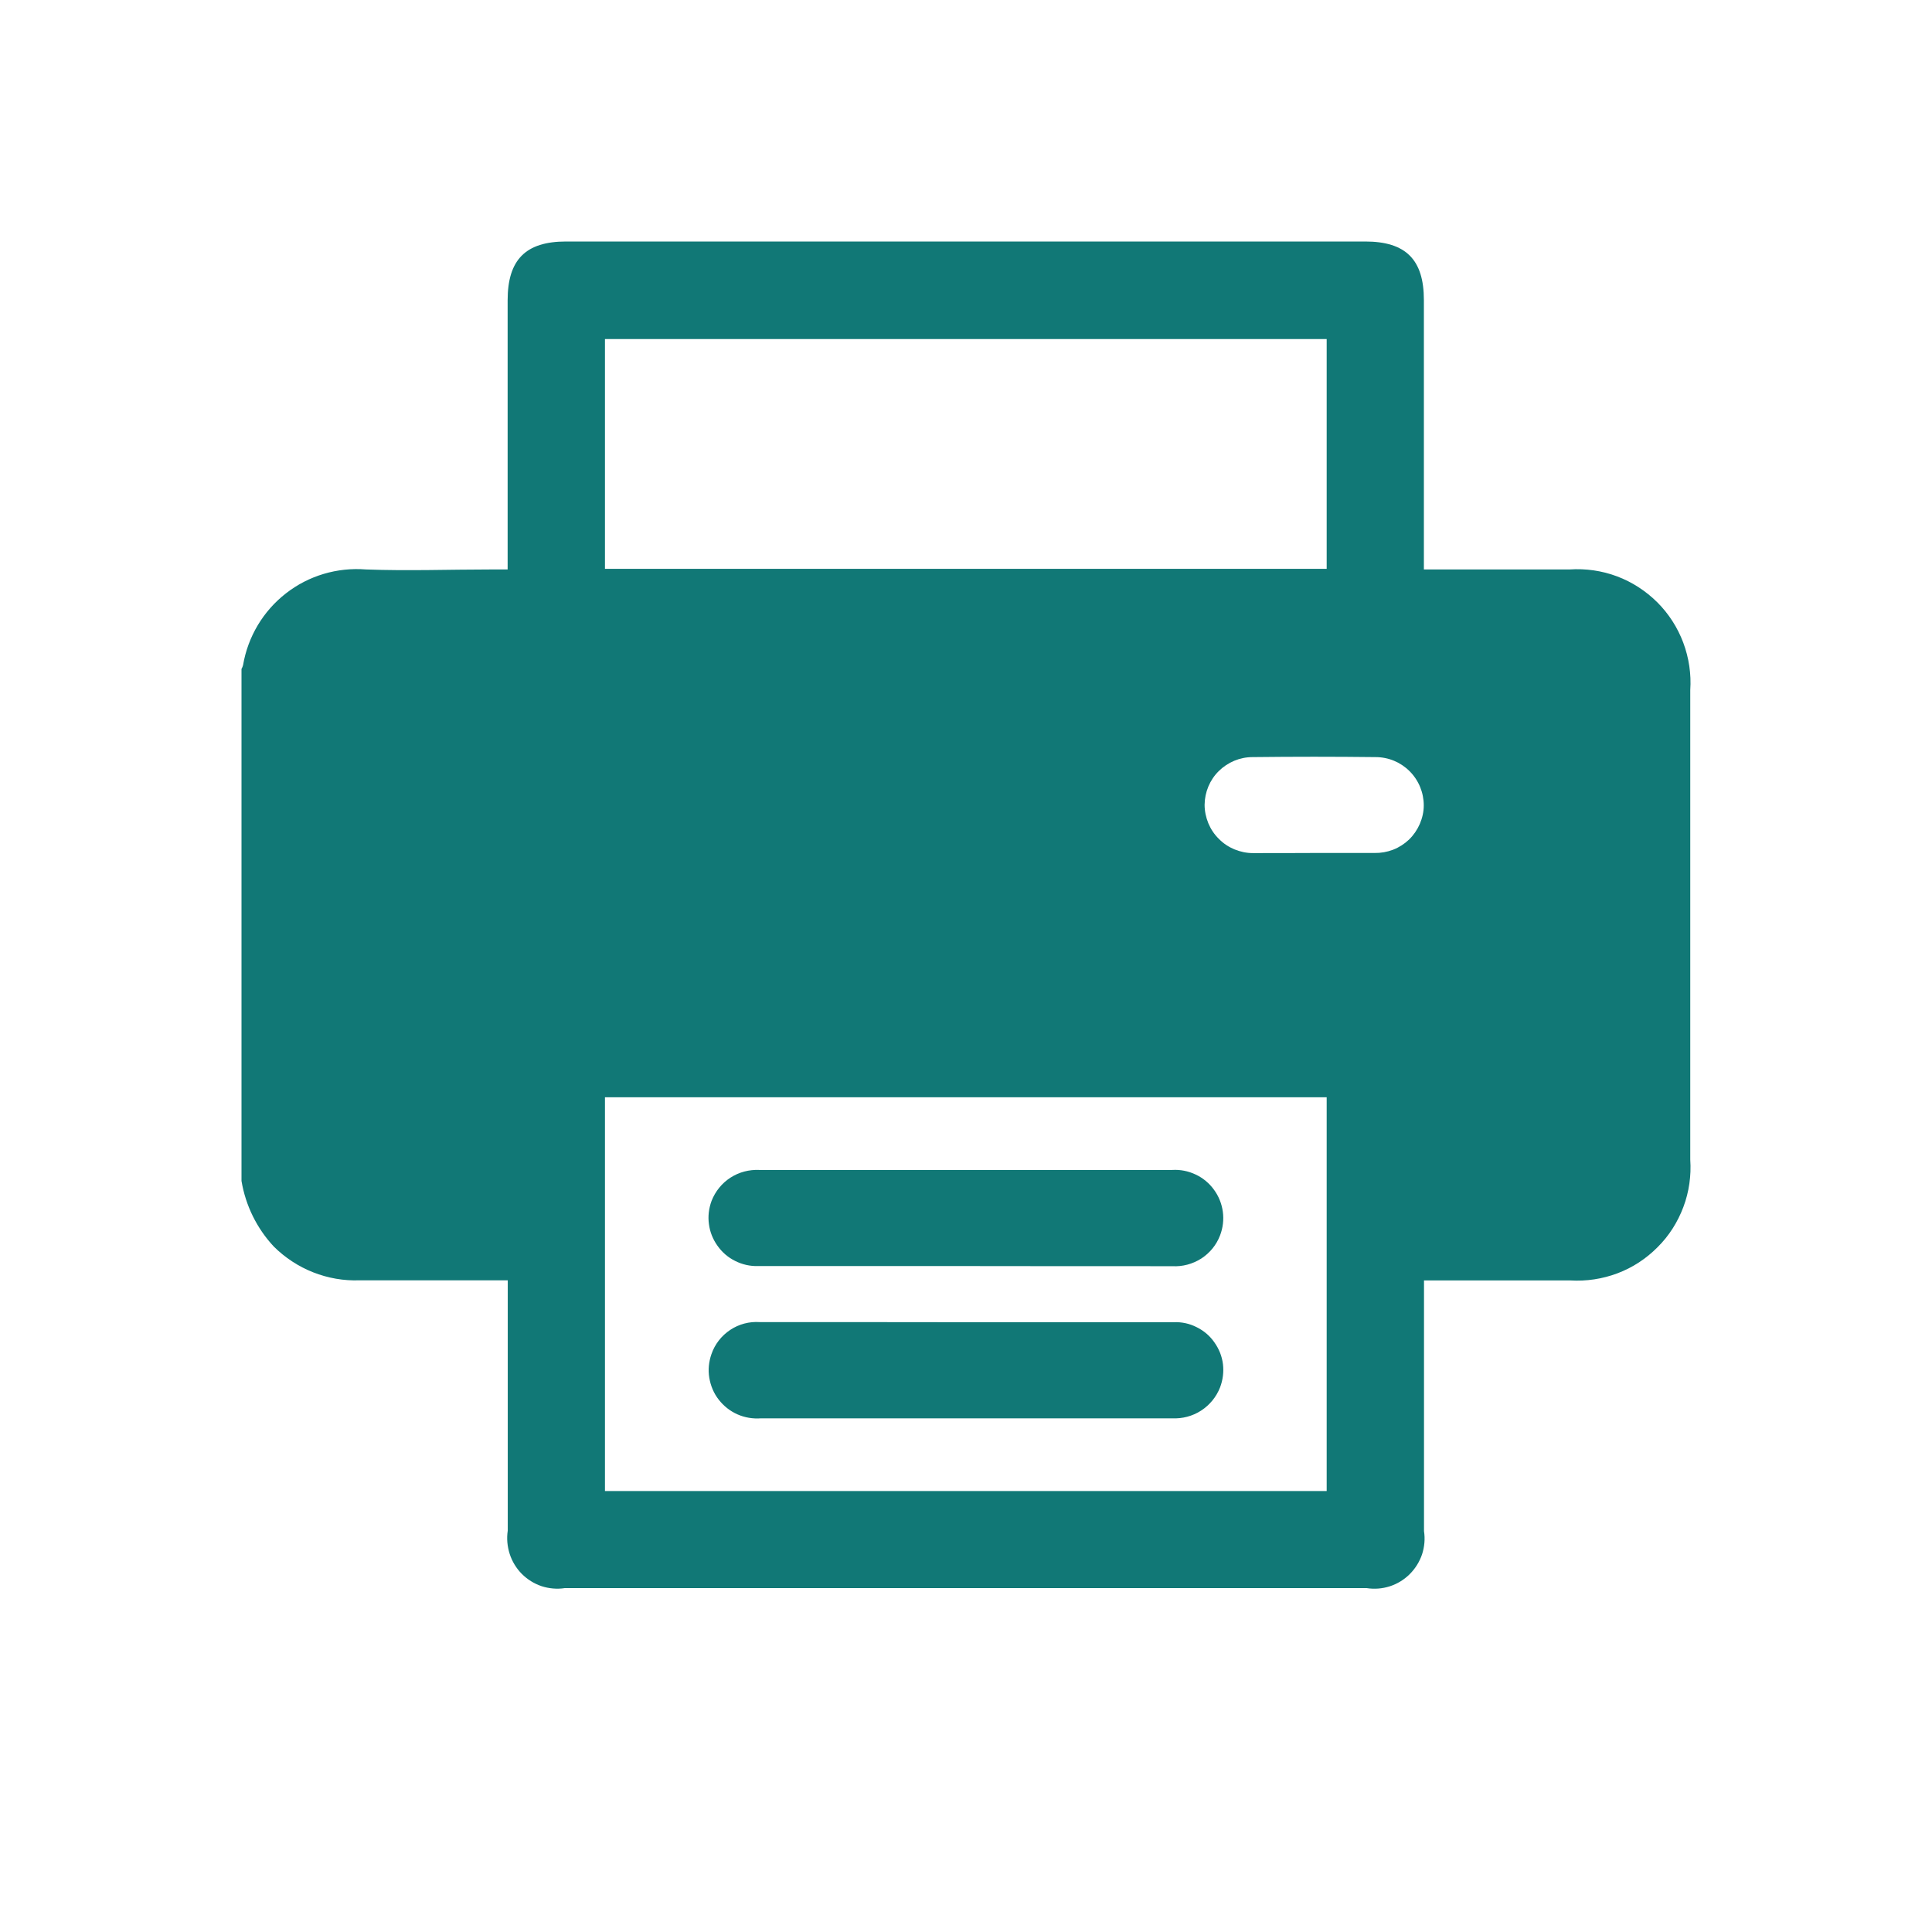
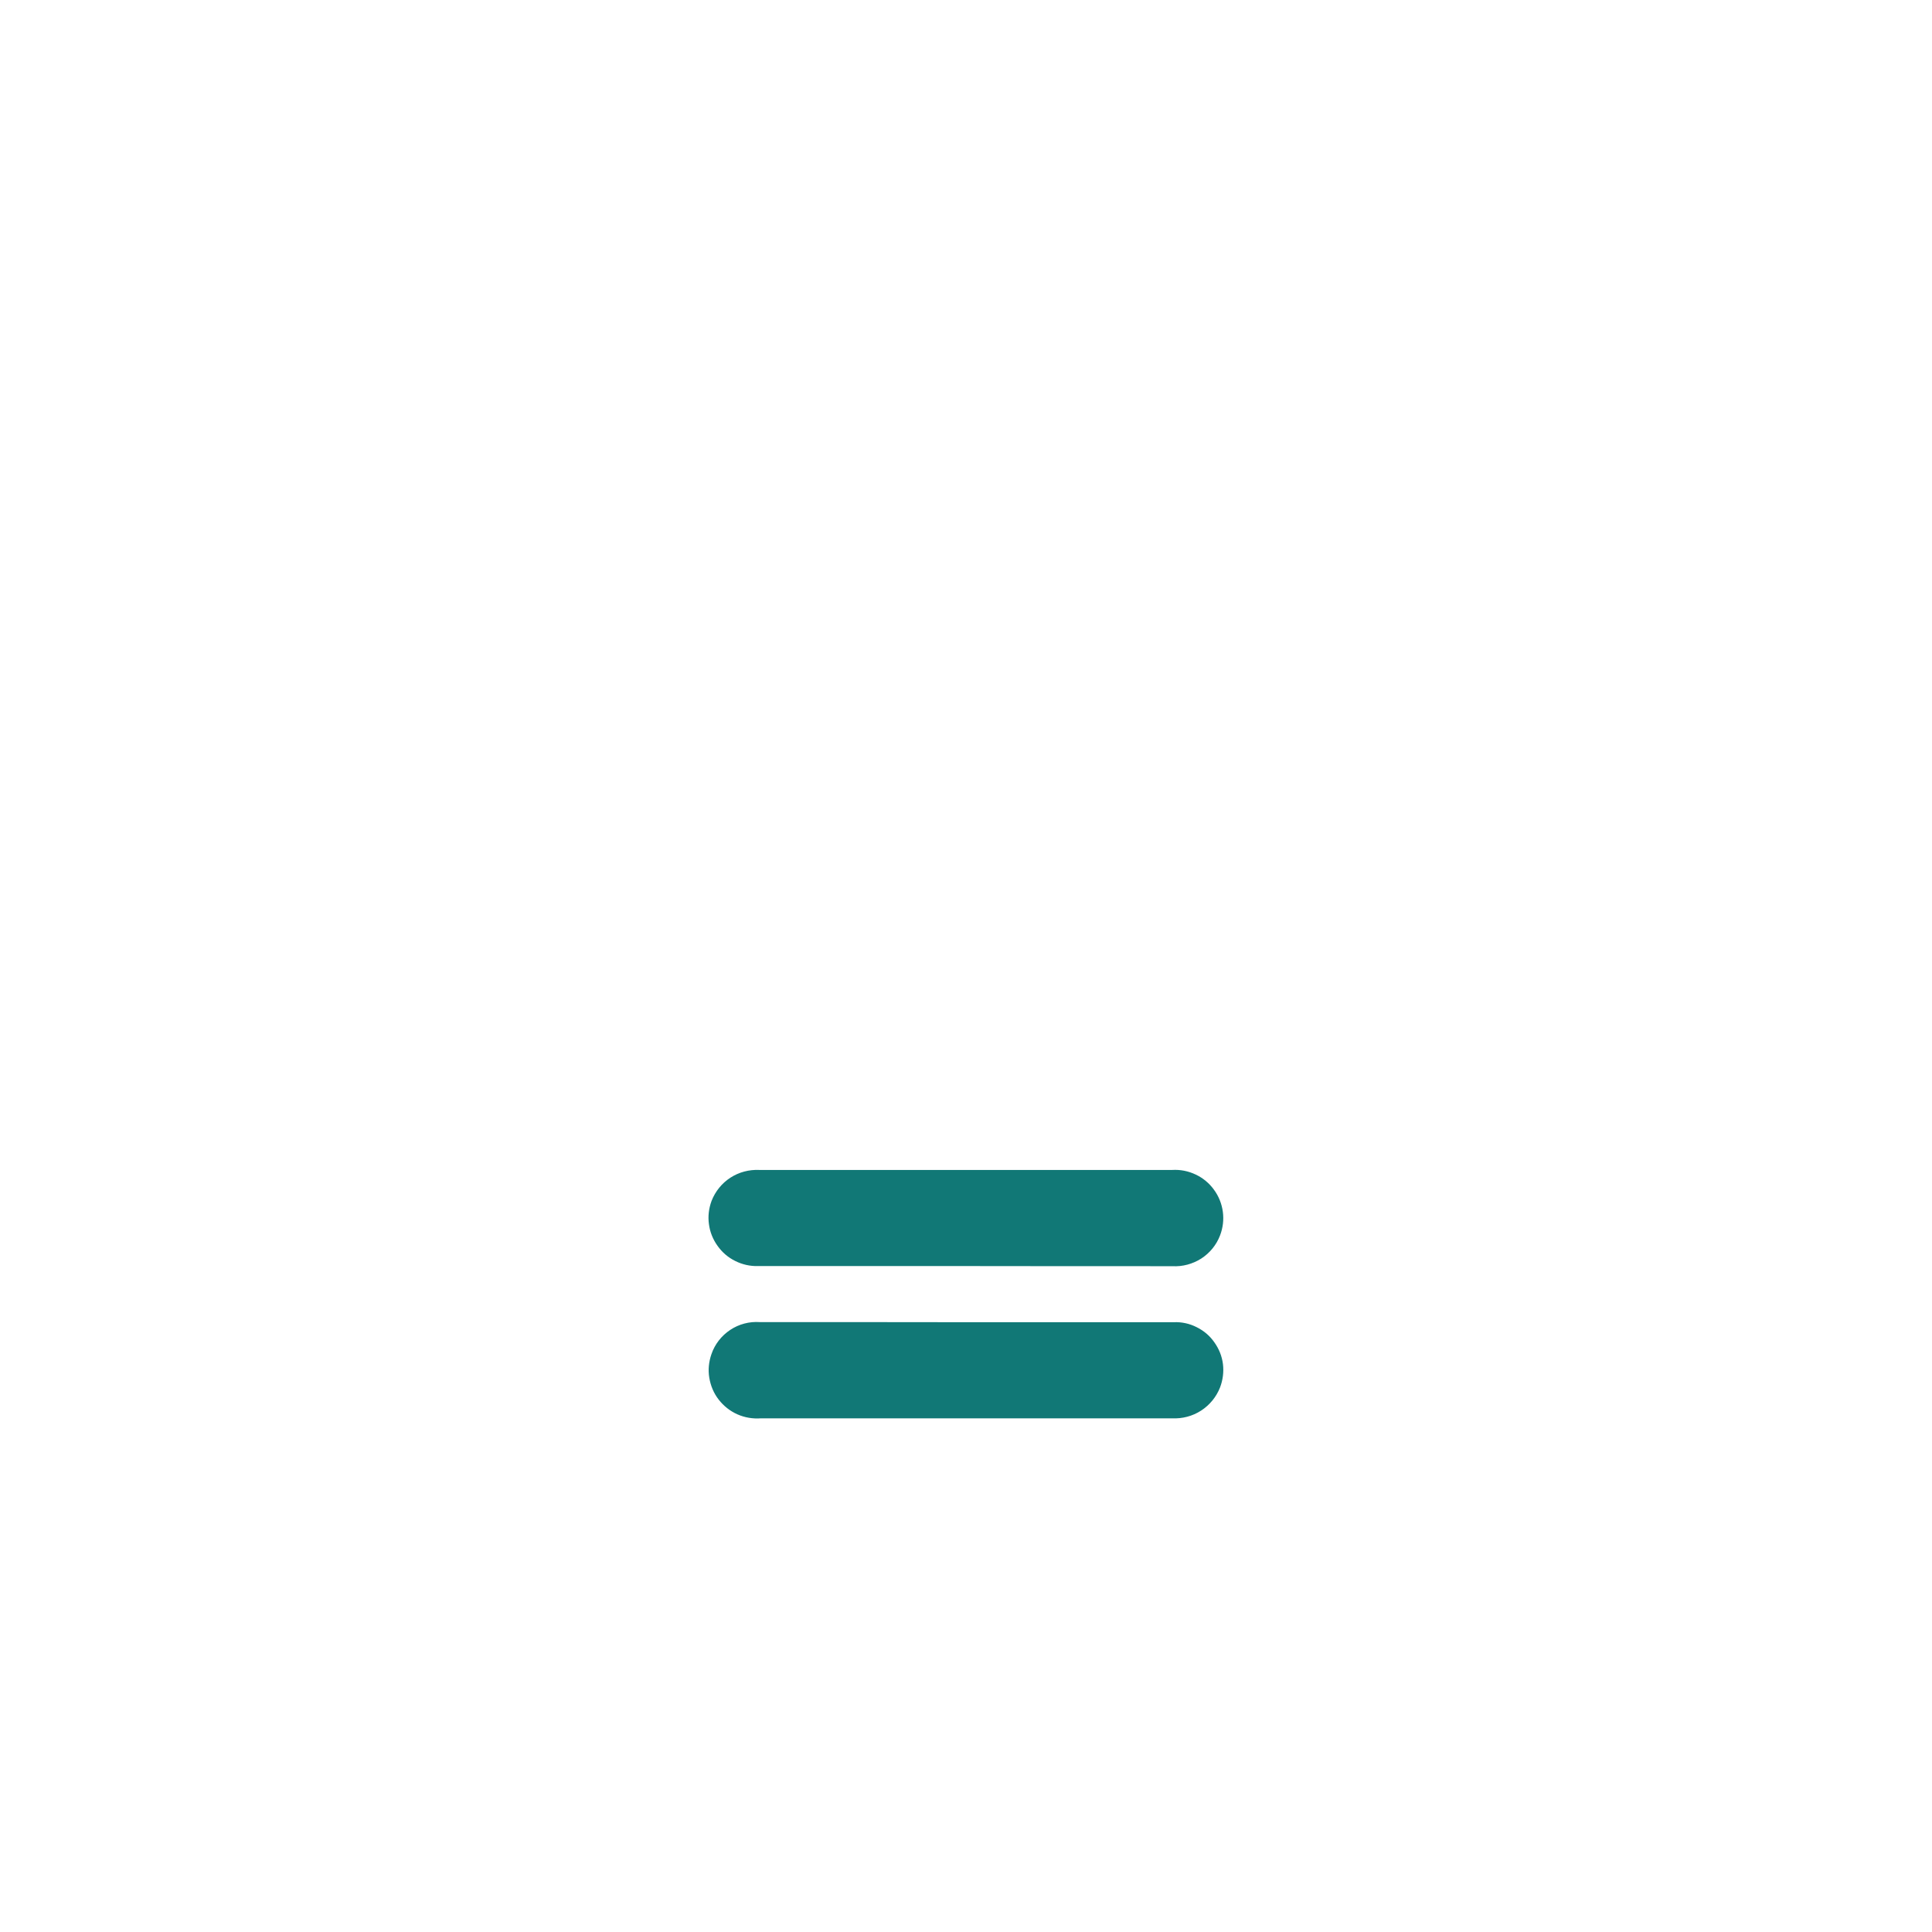
<svg xmlns="http://www.w3.org/2000/svg" width="16" height="16" viewBox="0 0 16 16" fill="none">
-   <path d="M2 9.78V5.54C2.006 5.53 2.01 5.519 2.013 5.508C2.053 5.273 2.179 5.061 2.368 4.914C2.556 4.767 2.793 4.697 3.031 4.716C3.378 4.729 3.726 4.716 4.073 4.716H4.204V4.572C4.204 3.877 4.204 3.183 4.204 2.487C4.204 2.15 4.354 2 4.688 2H11.306C11.642 2 11.792 2.15 11.792 2.485C11.792 3.185 11.792 3.883 11.792 4.581V4.716H11.932C12.288 4.716 12.643 4.716 12.998 4.716C13.132 4.707 13.266 4.726 13.391 4.773C13.517 4.82 13.63 4.894 13.725 4.988C13.82 5.083 13.893 5.197 13.94 5.322C13.987 5.448 14.007 5.582 13.998 5.715C13.998 7.011 13.998 8.308 13.998 9.604C14.007 9.737 13.988 9.871 13.941 9.996C13.894 10.121 13.822 10.235 13.727 10.329C13.633 10.424 13.52 10.498 13.395 10.545C13.27 10.592 13.137 10.612 13.004 10.604C12.644 10.604 12.285 10.604 11.926 10.604H11.793V10.748C11.793 11.392 11.793 12.036 11.793 12.68C11.803 12.745 11.797 12.81 11.777 12.872C11.756 12.934 11.721 12.99 11.675 13.036C11.629 13.082 11.572 13.117 11.51 13.137C11.448 13.157 11.382 13.162 11.318 13.152H4.677C4.613 13.162 4.547 13.156 4.485 13.136C4.423 13.115 4.367 13.08 4.321 13.034C4.275 12.987 4.241 12.931 4.221 12.869C4.201 12.806 4.195 12.741 4.205 12.676C4.205 12.032 4.205 11.388 4.205 10.744V10.603H4.055C3.696 10.603 3.337 10.603 2.978 10.603C2.847 10.608 2.716 10.585 2.594 10.537C2.472 10.489 2.361 10.416 2.268 10.324C2.127 10.173 2.034 9.984 2 9.78ZM5.01 9.087V12.348H10.987V9.087H5.01ZM5.01 4.711H10.987V2.808H5.01V4.711ZM10.879 7.064C11.046 7.064 11.214 7.064 11.382 7.064C11.435 7.065 11.487 7.056 11.537 7.037C11.586 7.018 11.631 6.989 11.669 6.953C11.707 6.916 11.737 6.872 11.758 6.824C11.779 6.775 11.791 6.723 11.791 6.67C11.791 6.564 11.749 6.462 11.674 6.387C11.599 6.312 11.498 6.27 11.392 6.27C11.052 6.266 10.713 6.266 10.373 6.27C10.268 6.27 10.168 6.312 10.093 6.386C10.019 6.459 9.977 6.56 9.976 6.665C9.976 6.717 9.987 6.769 10.007 6.818C10.027 6.866 10.056 6.91 10.094 6.947C10.131 6.985 10.175 7.014 10.223 7.034C10.272 7.054 10.324 7.065 10.376 7.065C10.543 7.066 10.711 7.064 10.879 7.064Z" fill="#117876" />
  <path d="M7.999 10.485C7.425 10.485 6.849 10.485 6.277 10.485C6.212 10.487 6.147 10.472 6.089 10.443C6.03 10.414 5.98 10.371 5.942 10.317C5.904 10.264 5.879 10.202 5.871 10.137C5.862 10.073 5.87 10.007 5.893 9.945C5.924 9.866 5.978 9.799 6.049 9.753C6.12 9.707 6.204 9.685 6.289 9.689C6.746 9.689 7.202 9.689 7.659 9.689C8.342 9.689 9.025 9.689 9.708 9.689C9.775 9.685 9.841 9.698 9.902 9.727C9.962 9.755 10.014 9.798 10.053 9.852C10.093 9.906 10.118 9.969 10.127 10.035C10.136 10.101 10.128 10.168 10.104 10.231C10.074 10.31 10.019 10.377 9.948 10.423C9.877 10.468 9.793 10.491 9.709 10.486C9.139 10.486 8.569 10.486 7.999 10.485Z" fill="#117876" />
  <path d="M7.999 10.95C8.573 10.95 9.149 10.95 9.72 10.95C9.786 10.947 9.851 10.961 9.91 10.991C9.969 11.02 10.02 11.063 10.057 11.117C10.095 11.17 10.12 11.232 10.128 11.297C10.136 11.363 10.127 11.429 10.104 11.49C10.073 11.569 10.018 11.636 9.947 11.682C9.876 11.728 9.792 11.75 9.707 11.746C9.307 11.746 8.903 11.746 8.501 11.746C7.767 11.746 7.034 11.746 6.302 11.746C6.235 11.751 6.168 11.74 6.107 11.713C6.046 11.686 5.993 11.644 5.952 11.591C5.911 11.539 5.885 11.476 5.874 11.41C5.863 11.344 5.87 11.277 5.892 11.214C5.92 11.132 5.975 11.062 6.047 11.014C6.119 10.966 6.205 10.943 6.292 10.949C6.86 10.949 7.429 10.949 7.999 10.95Z" fill="#117876" />
</svg>